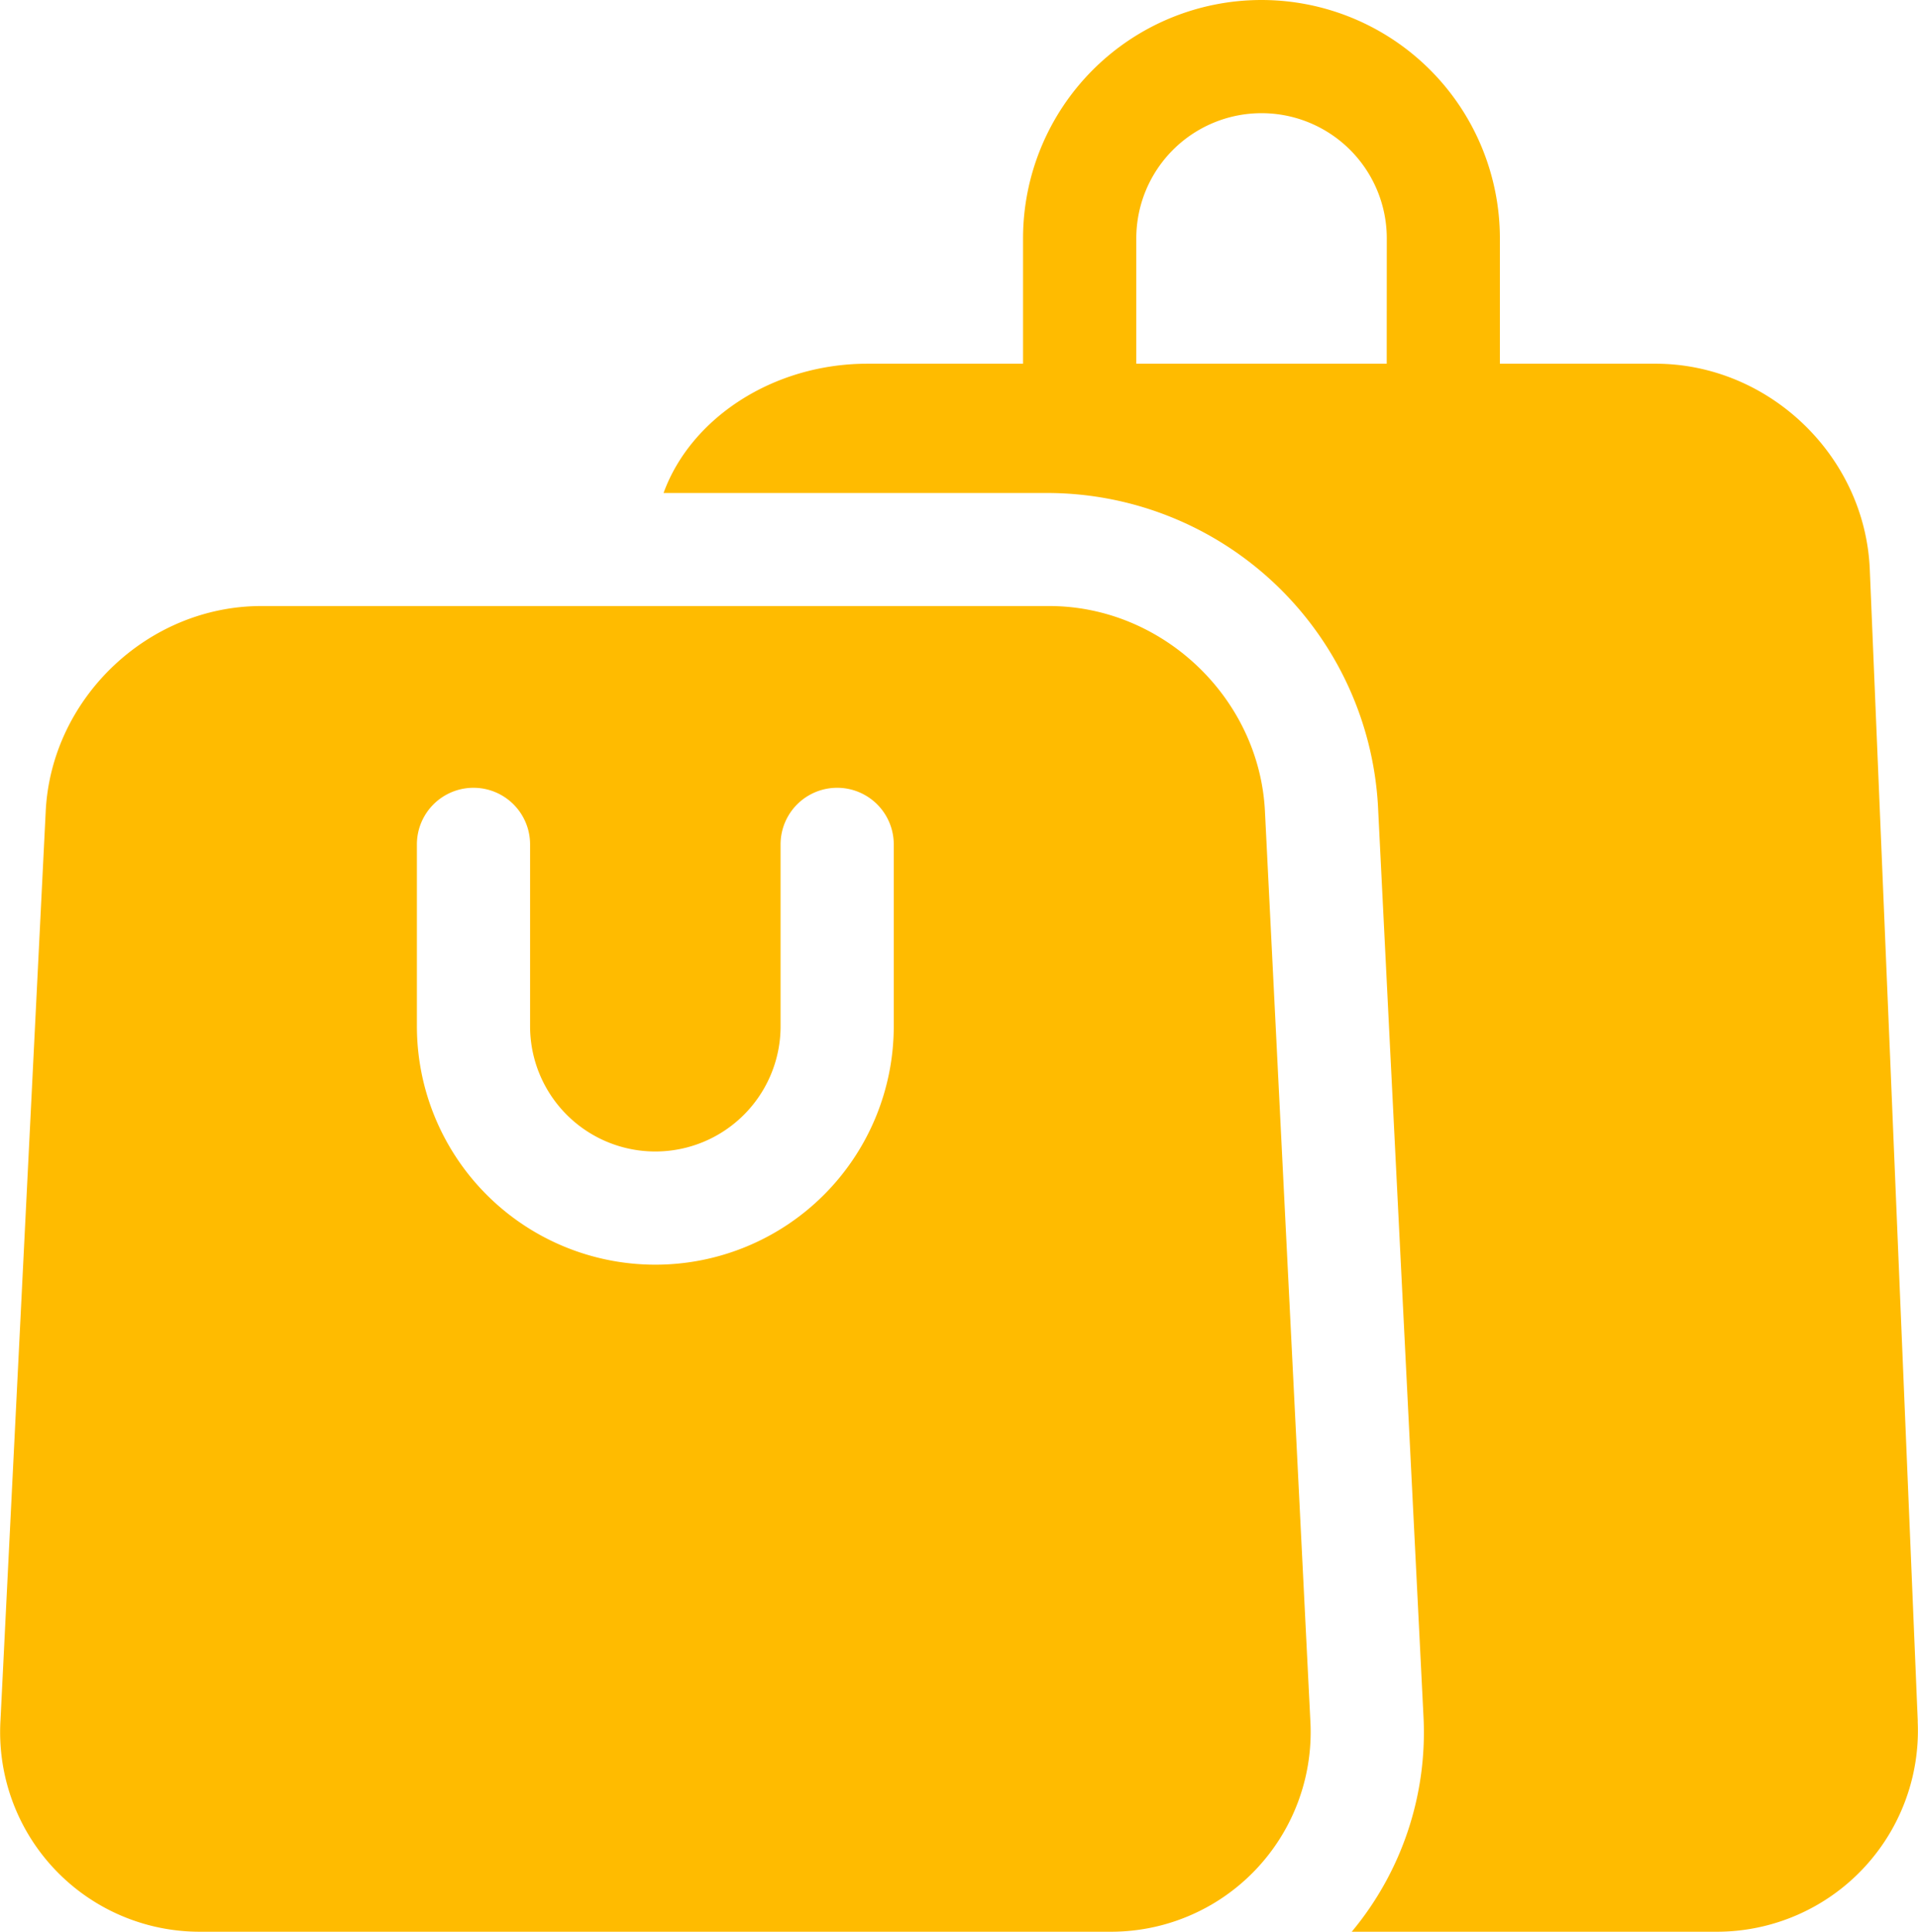
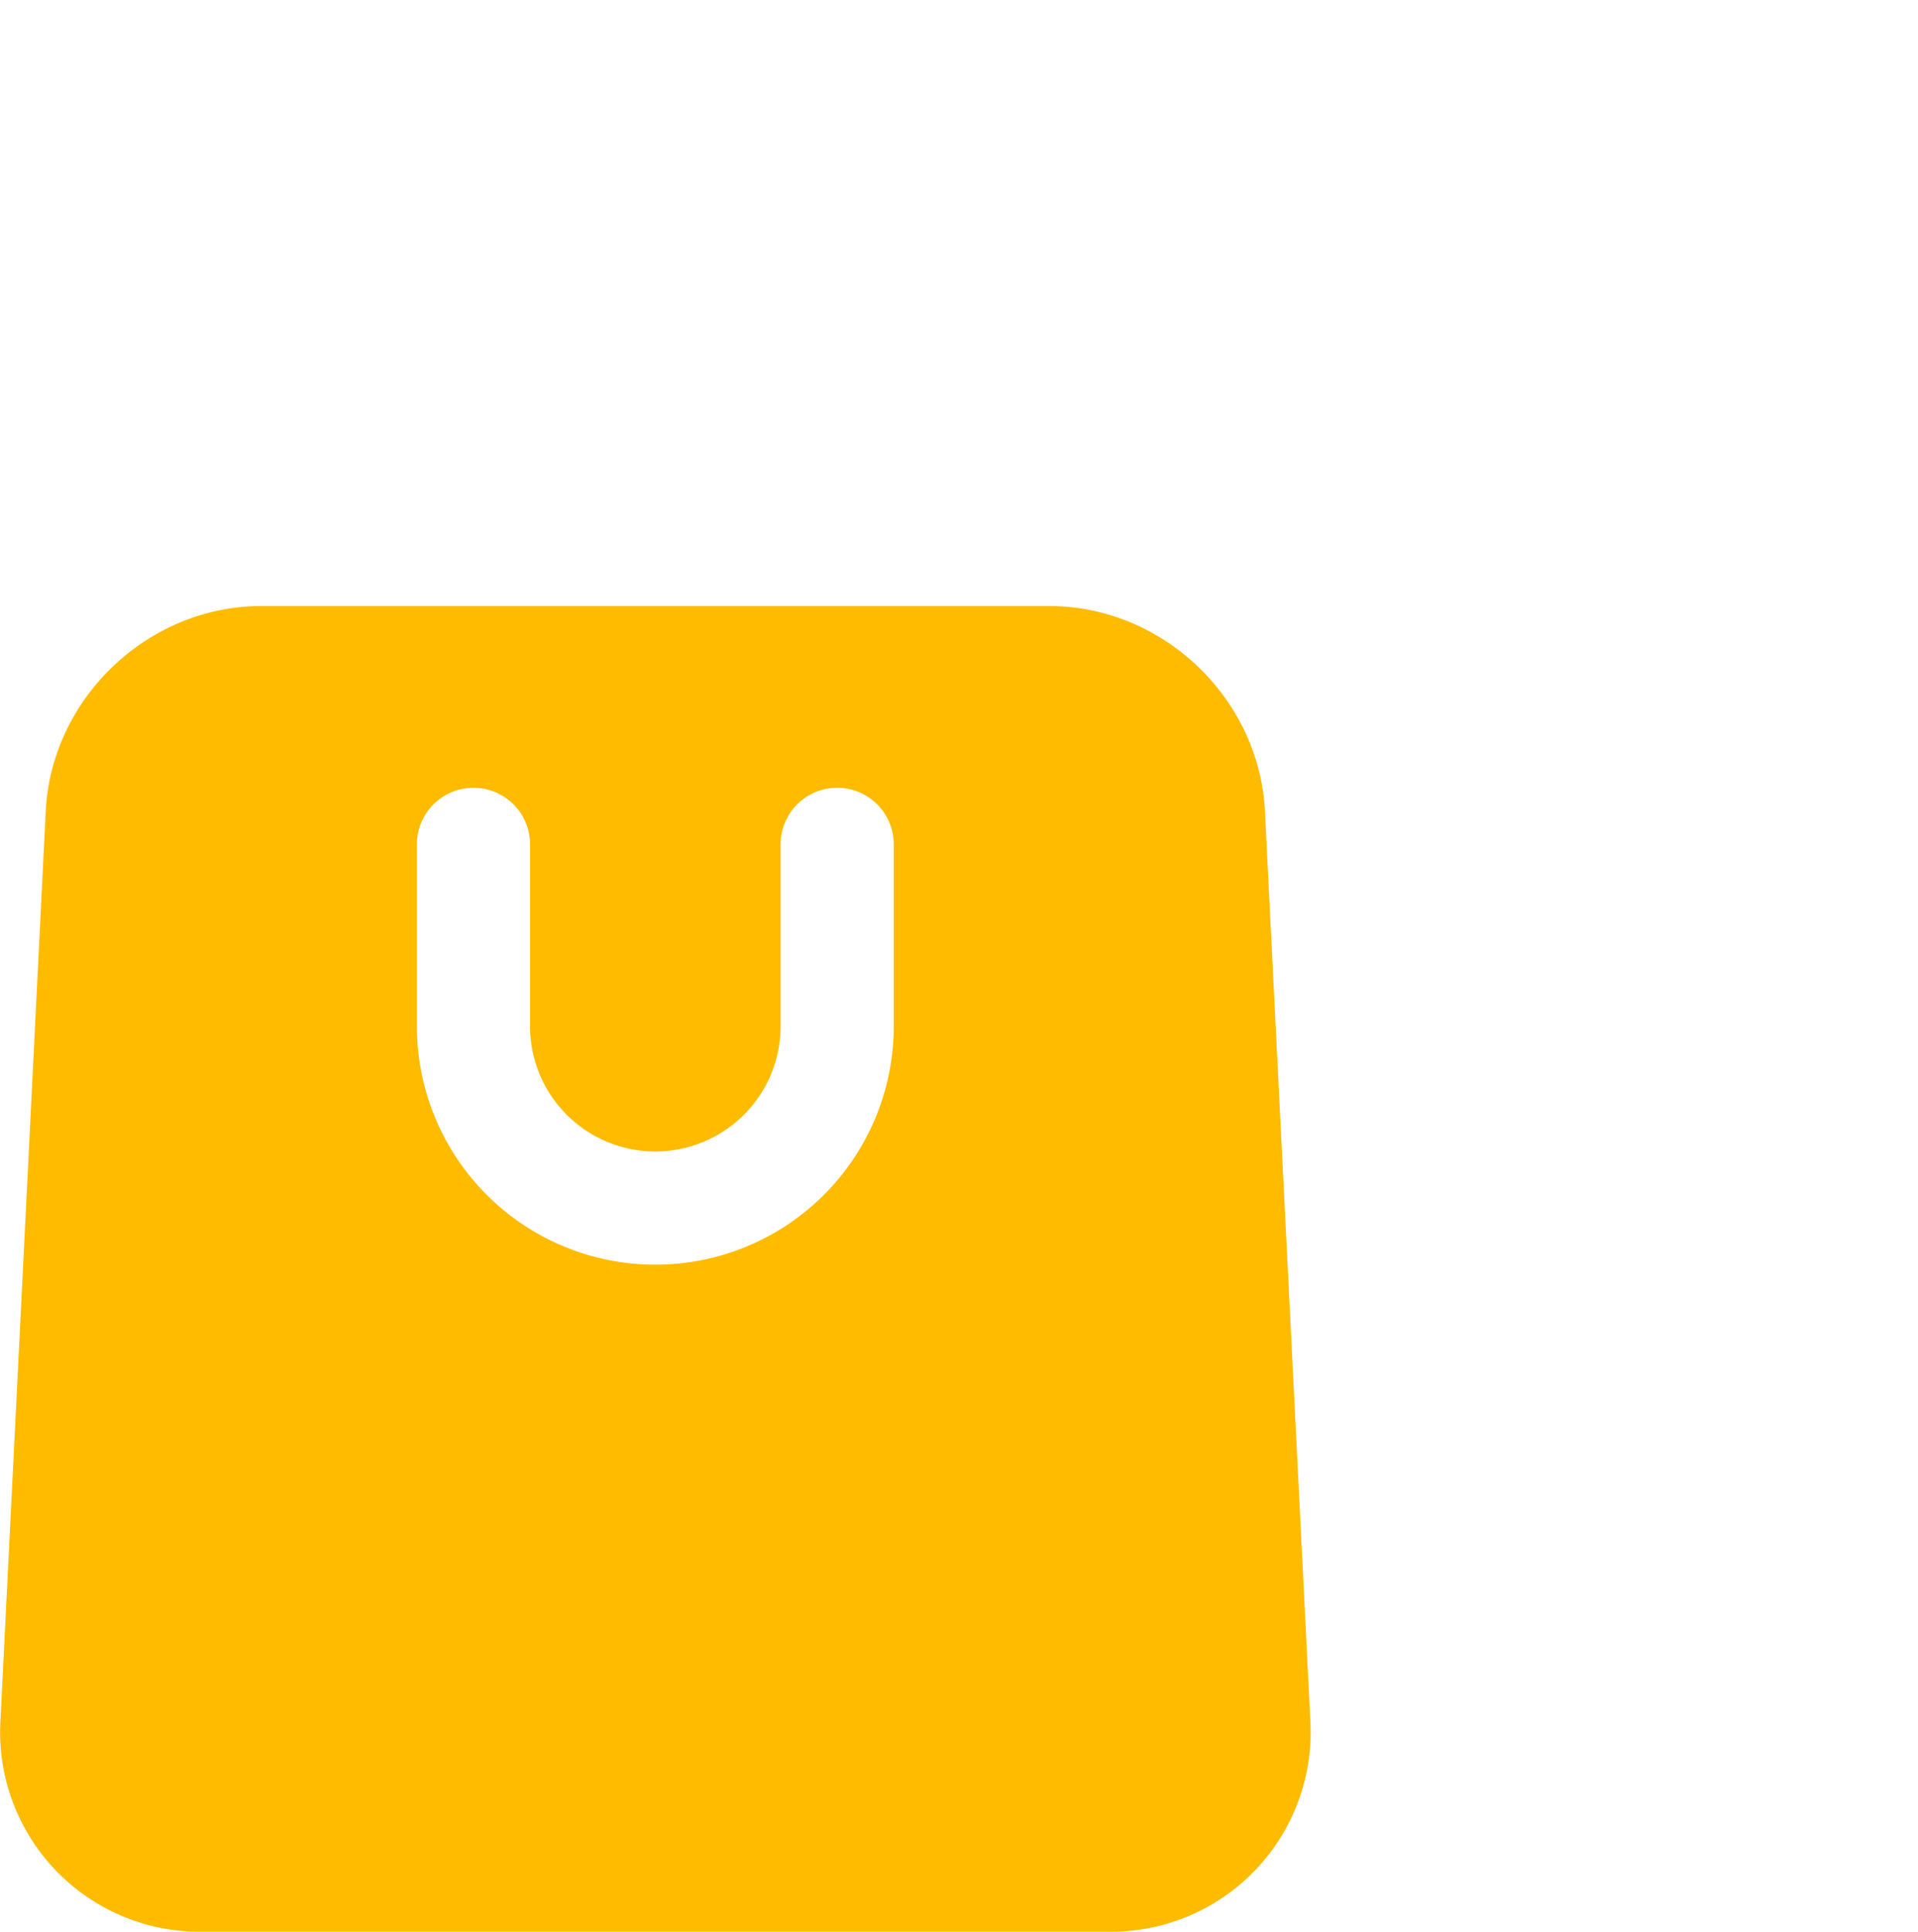
<svg xmlns="http://www.w3.org/2000/svg" id="Capa_1" data-name="Capa 1" viewBox="0 0 508.41 512">
-   <path d="M510.15,456.24,497.43,150.91c-1.25-30.06-26.74-54.51-56.82-54.51H399.38V63.2a63.2,63.2,0,0,0-126.4,0V96.4H231.74c-25.11,0-46.9,14.54-54.05,34.27H279.94a87.87,87.87,0,0,1,87.12,82.87l12.05,241.1a82.52,82.52,0,0,1-19,57.36h96.55a53.3,53.3,0,0,0,53.47-55.76ZM369.38,96.4H303V63.2a33.2,33.2,0,1,1,66.4,0Z" transform="translate(-1.8 0)" style="fill:#fb0" />
  <path d="M337.1,215c-1.5-30-27.14-54.37-57.16-54.37H71.07c-30,0-55.65,24.39-57.15,54.36l-12,241.11A52.9,52.9,0,0,0,55,512H296a52.92,52.92,0,0,0,53.14-55.86Zm-98.39,57a63.2,63.2,0,0,1-126.4,0v-48.2a15,15,0,0,1,30,0v48.2a33.2,33.2,0,0,0,66.4,0v-48.2a15,15,0,0,1,30,0Z" transform="translate(-1.8 0)" style="fill:#fb0" />
</svg>